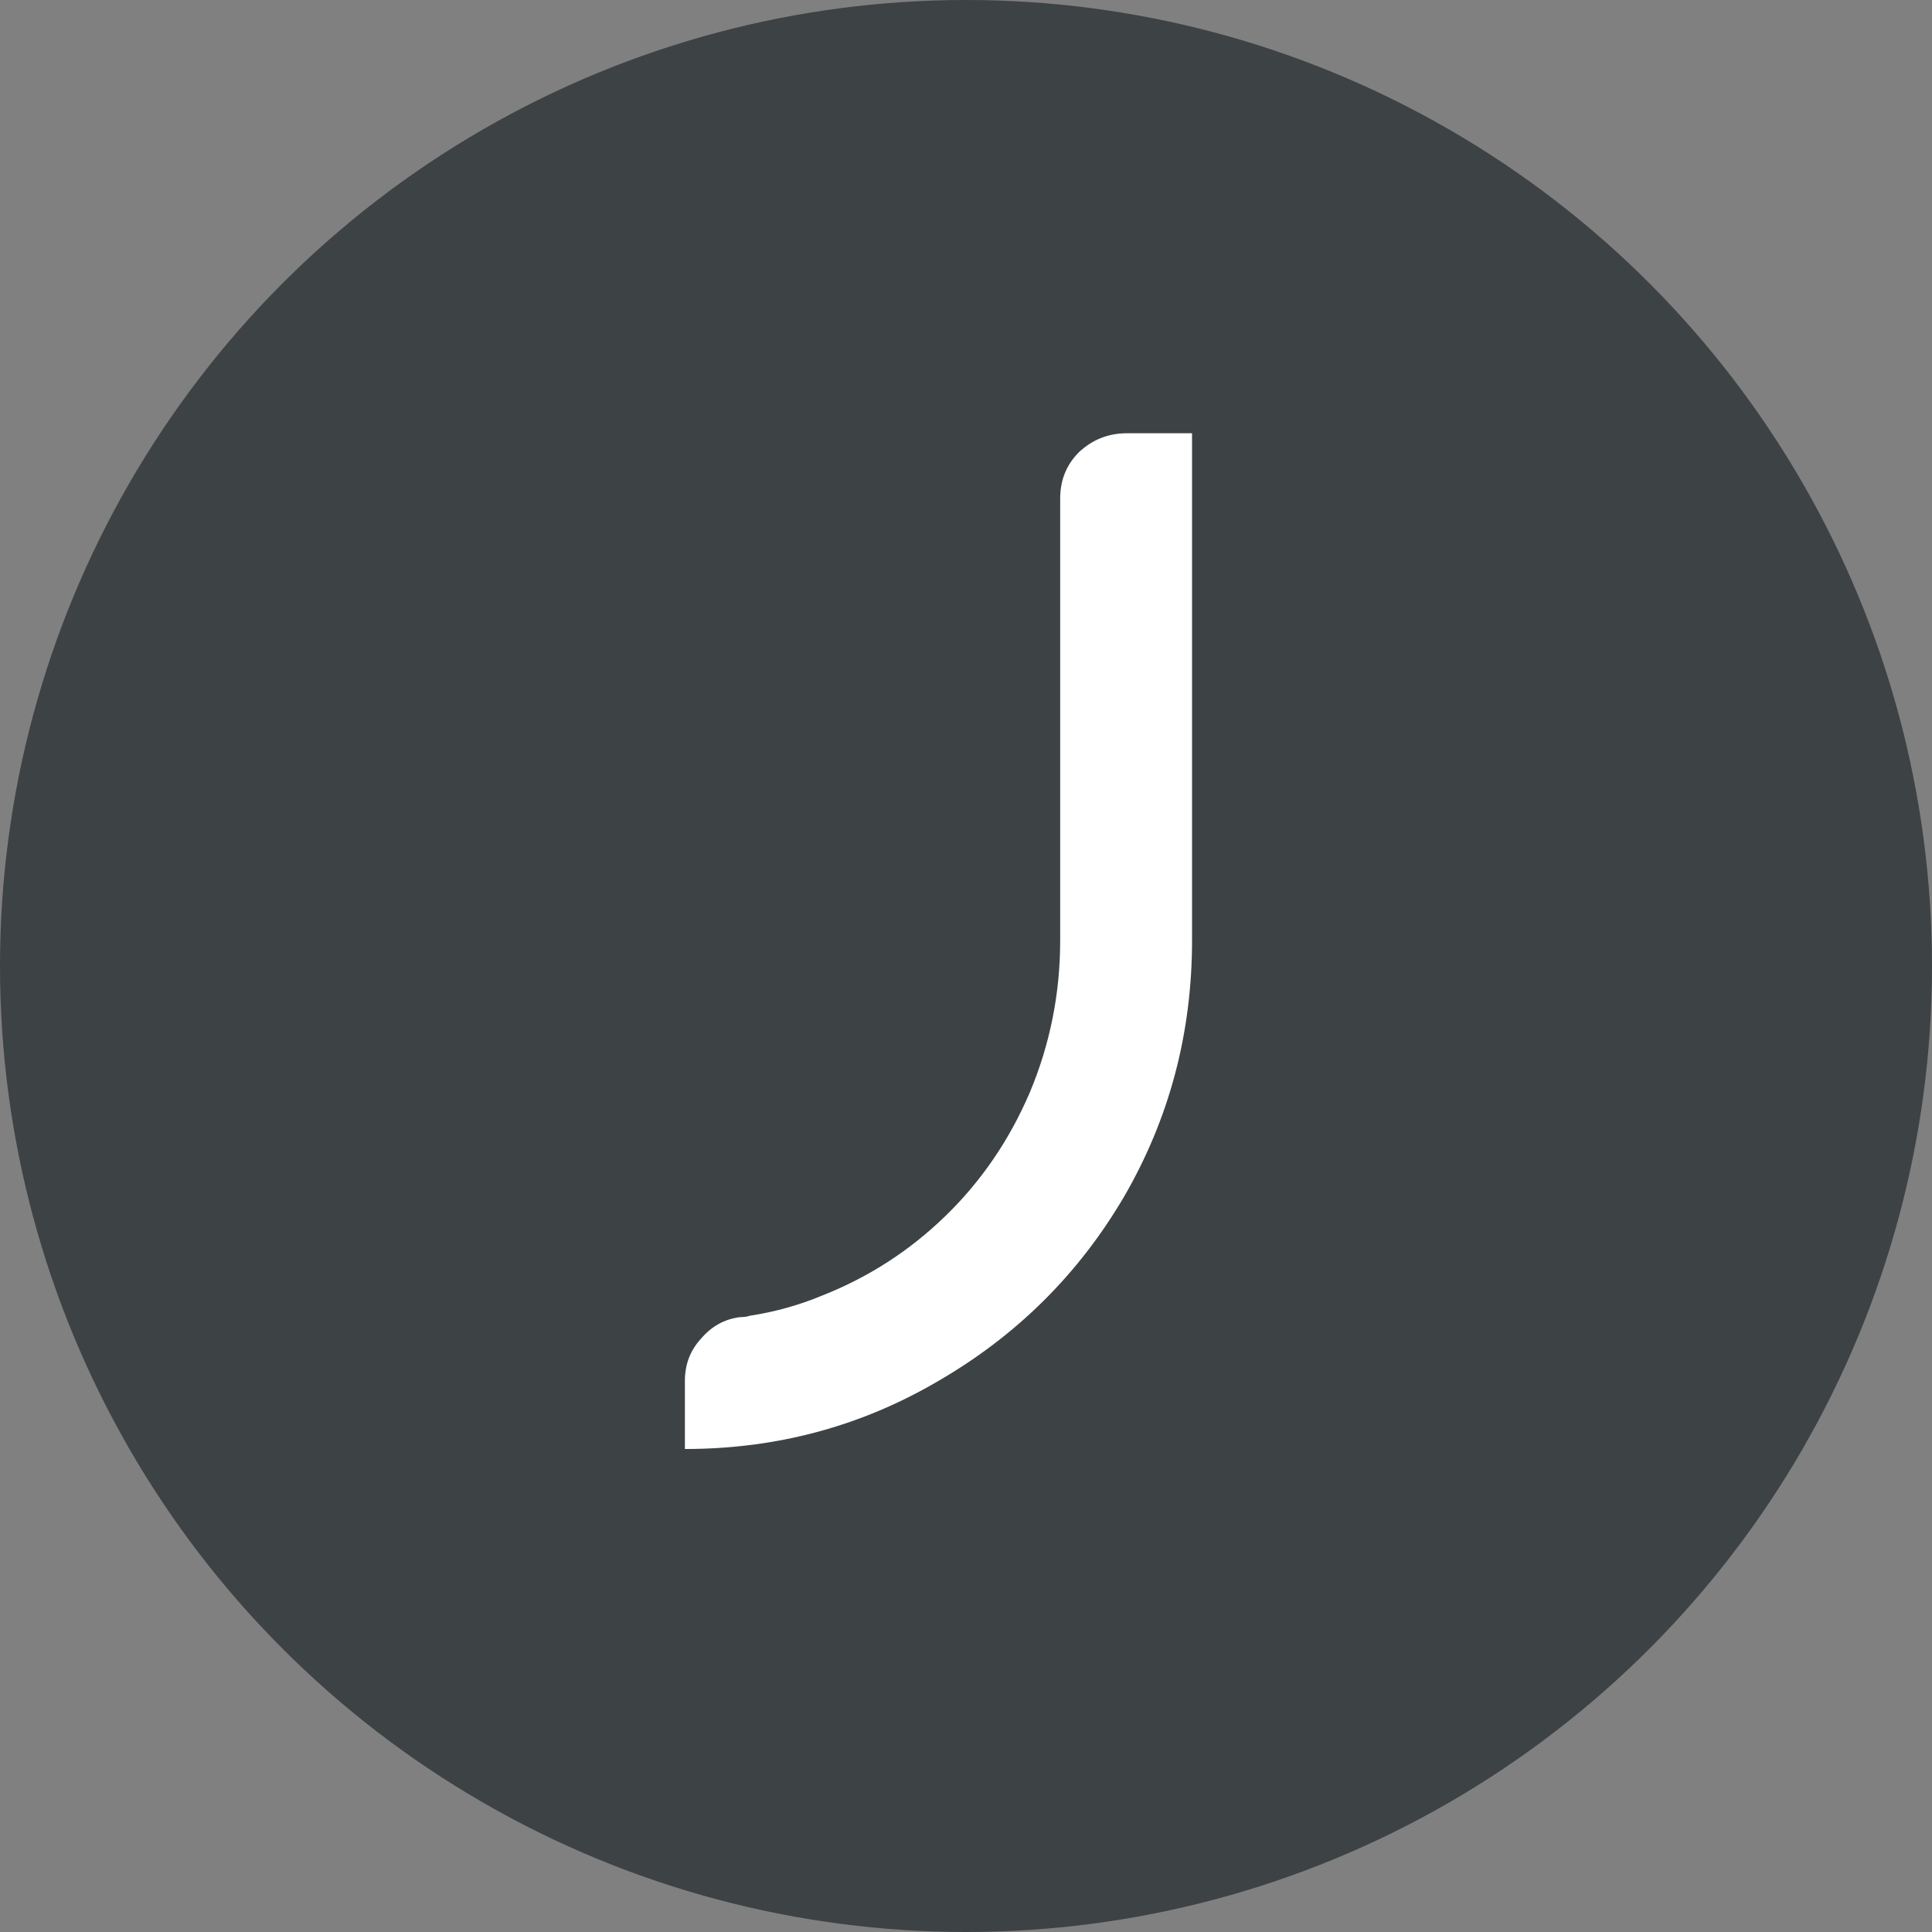
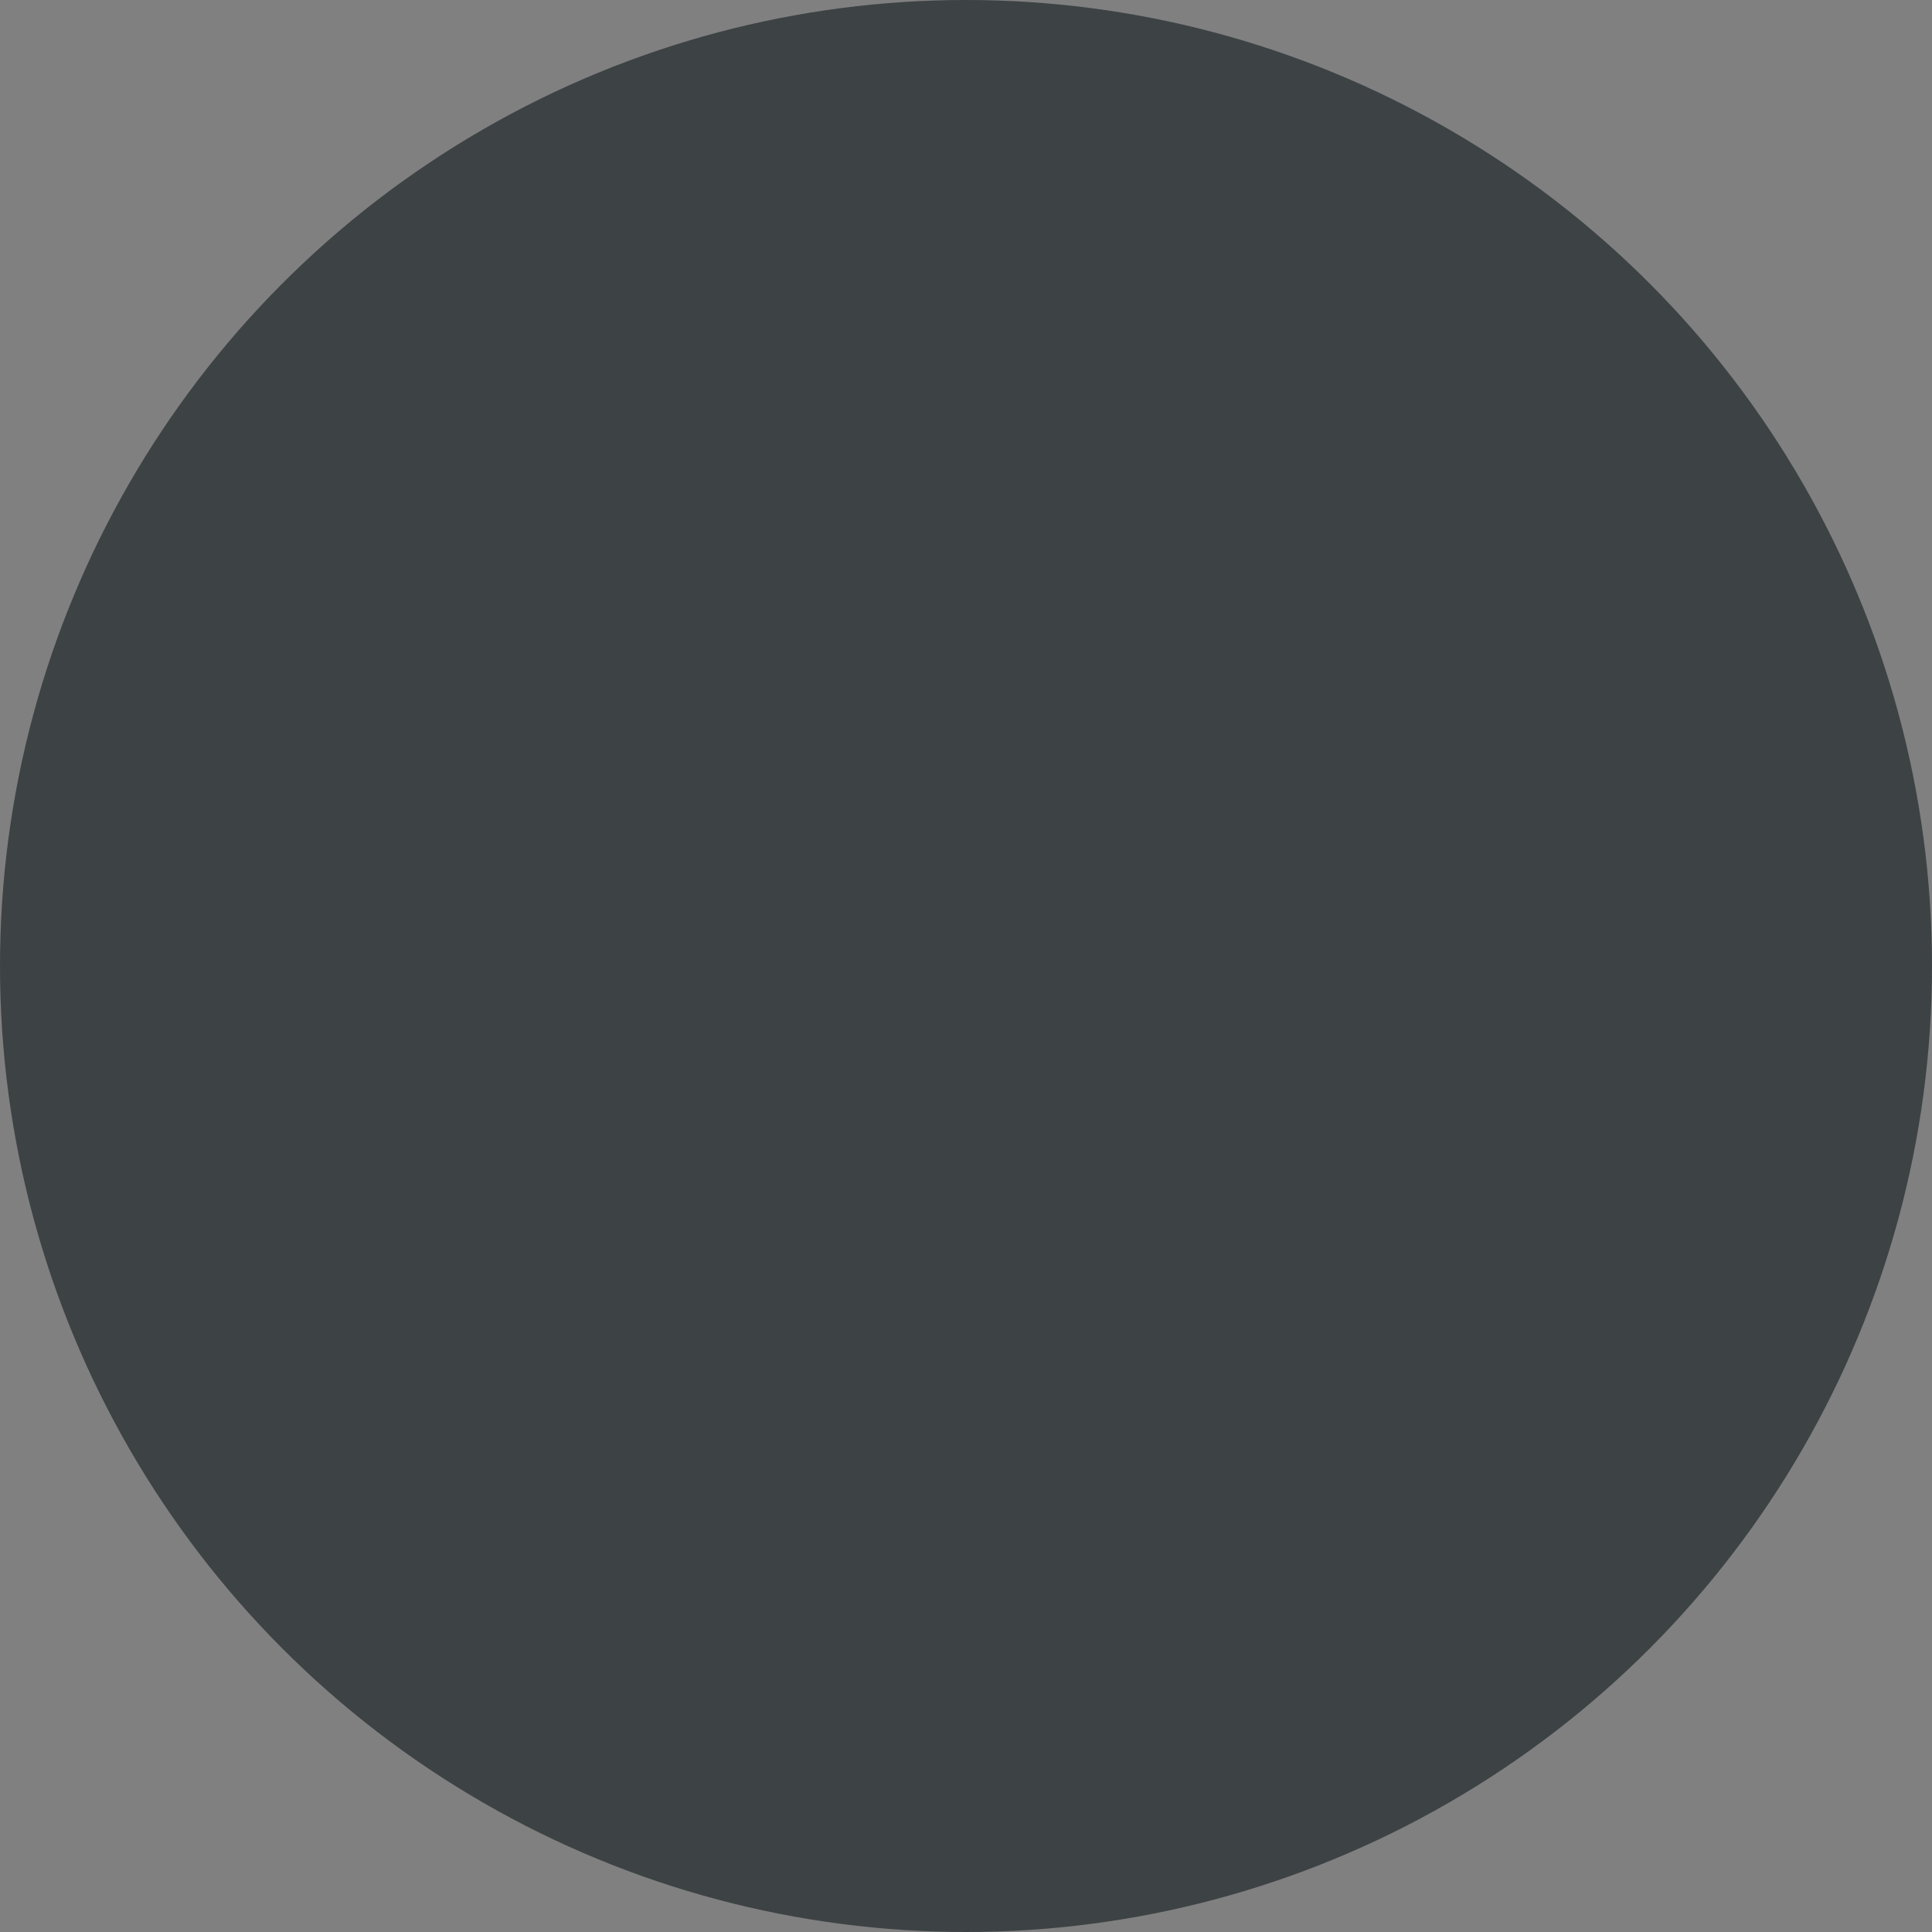
<svg xmlns="http://www.w3.org/2000/svg" width="32" height="32" viewBox="0 0 32 32" fill="none">
  <rect x="0" y="0" width="32" height="32" fill="#808080" stroke="none" />
  <circle cx="16" cy="16" r="16" fill="#3D4244" />
-   <path d="M18.664 7.176H19.744V15.576C19.744 17.112 19.368 18.528 18.616 19.824C17.864 21.104 16.84 22.12 15.544 22.872C14.264 23.624 12.864 24 11.344 24C11.344 23.616 11.344 23.24 11.344 22.872C11.344 22.6 11.432 22.368 11.608 22.176C11.784 21.968 12 21.848 12.256 21.816C12.32 21.816 12.376 21.808 12.424 21.792C12.84 21.728 13.24 21.616 13.624 21.456C14.392 21.152 15.072 20.712 15.664 20.136C16.256 19.56 16.72 18.88 17.056 18.096C17.392 17.296 17.56 16.456 17.56 15.576V8.256C17.56 7.952 17.664 7.696 17.872 7.488C18.096 7.28 18.36 7.176 18.664 7.176Z" fill="white" />
</svg>